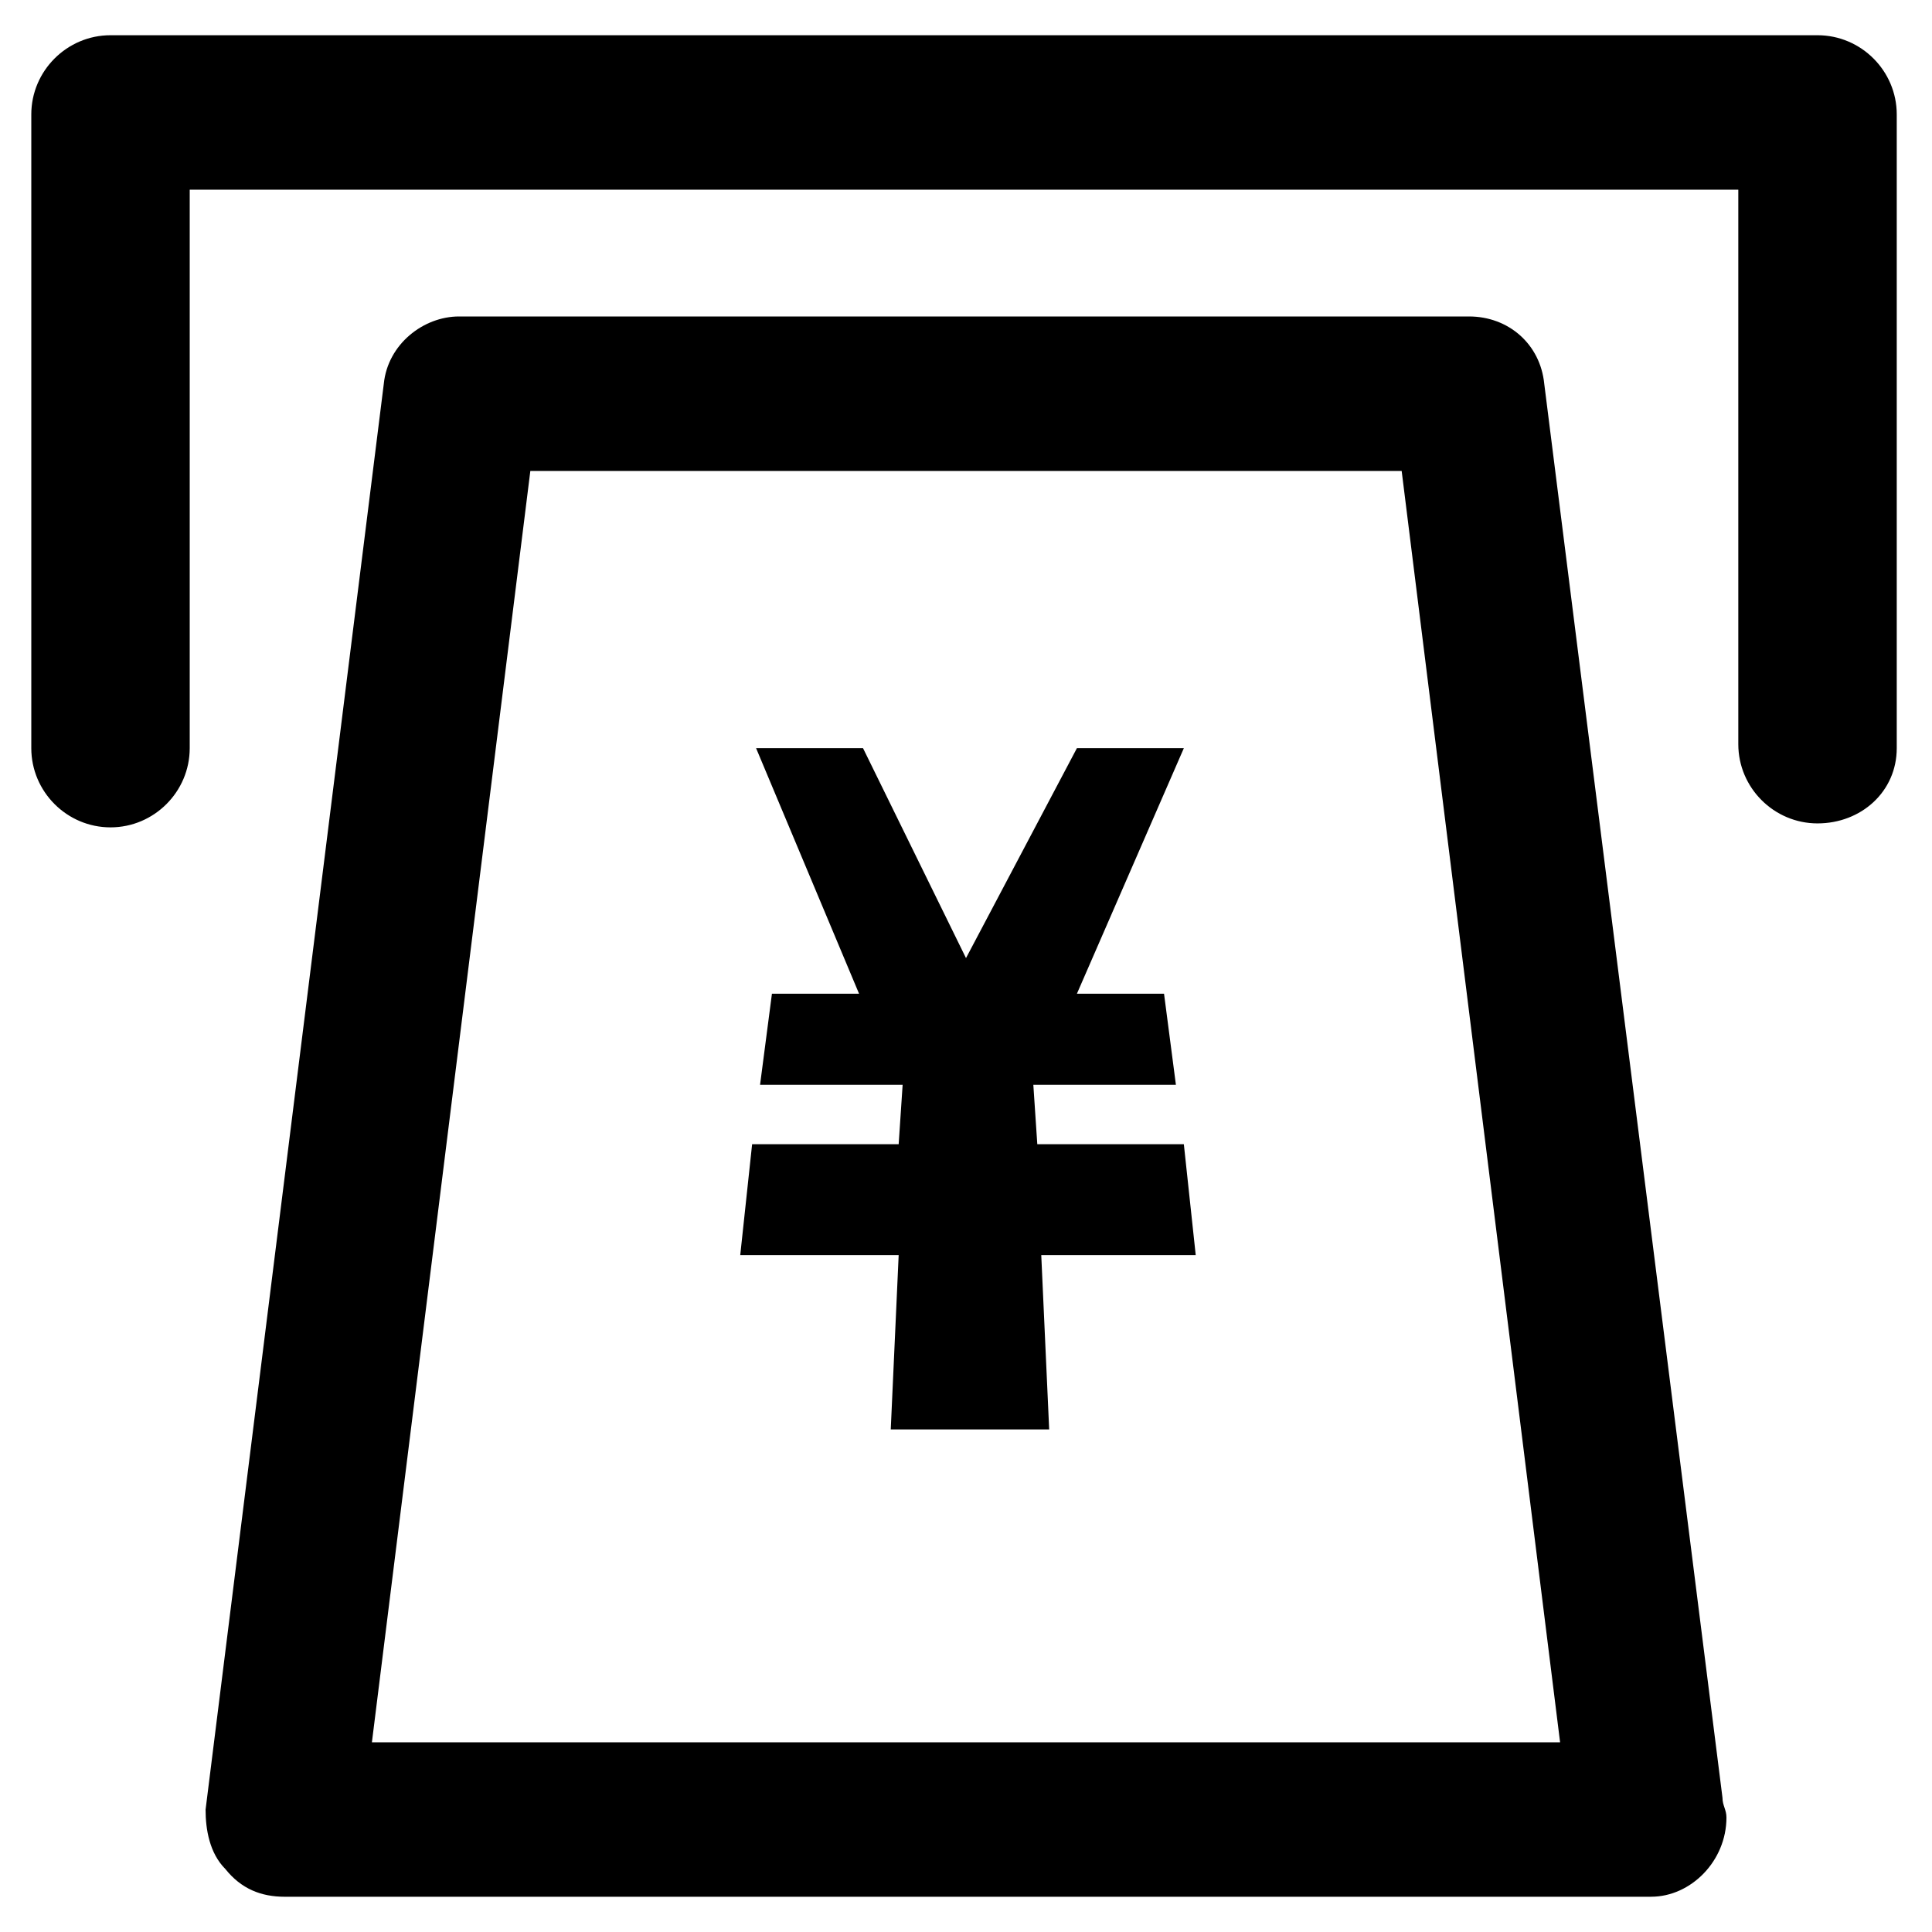
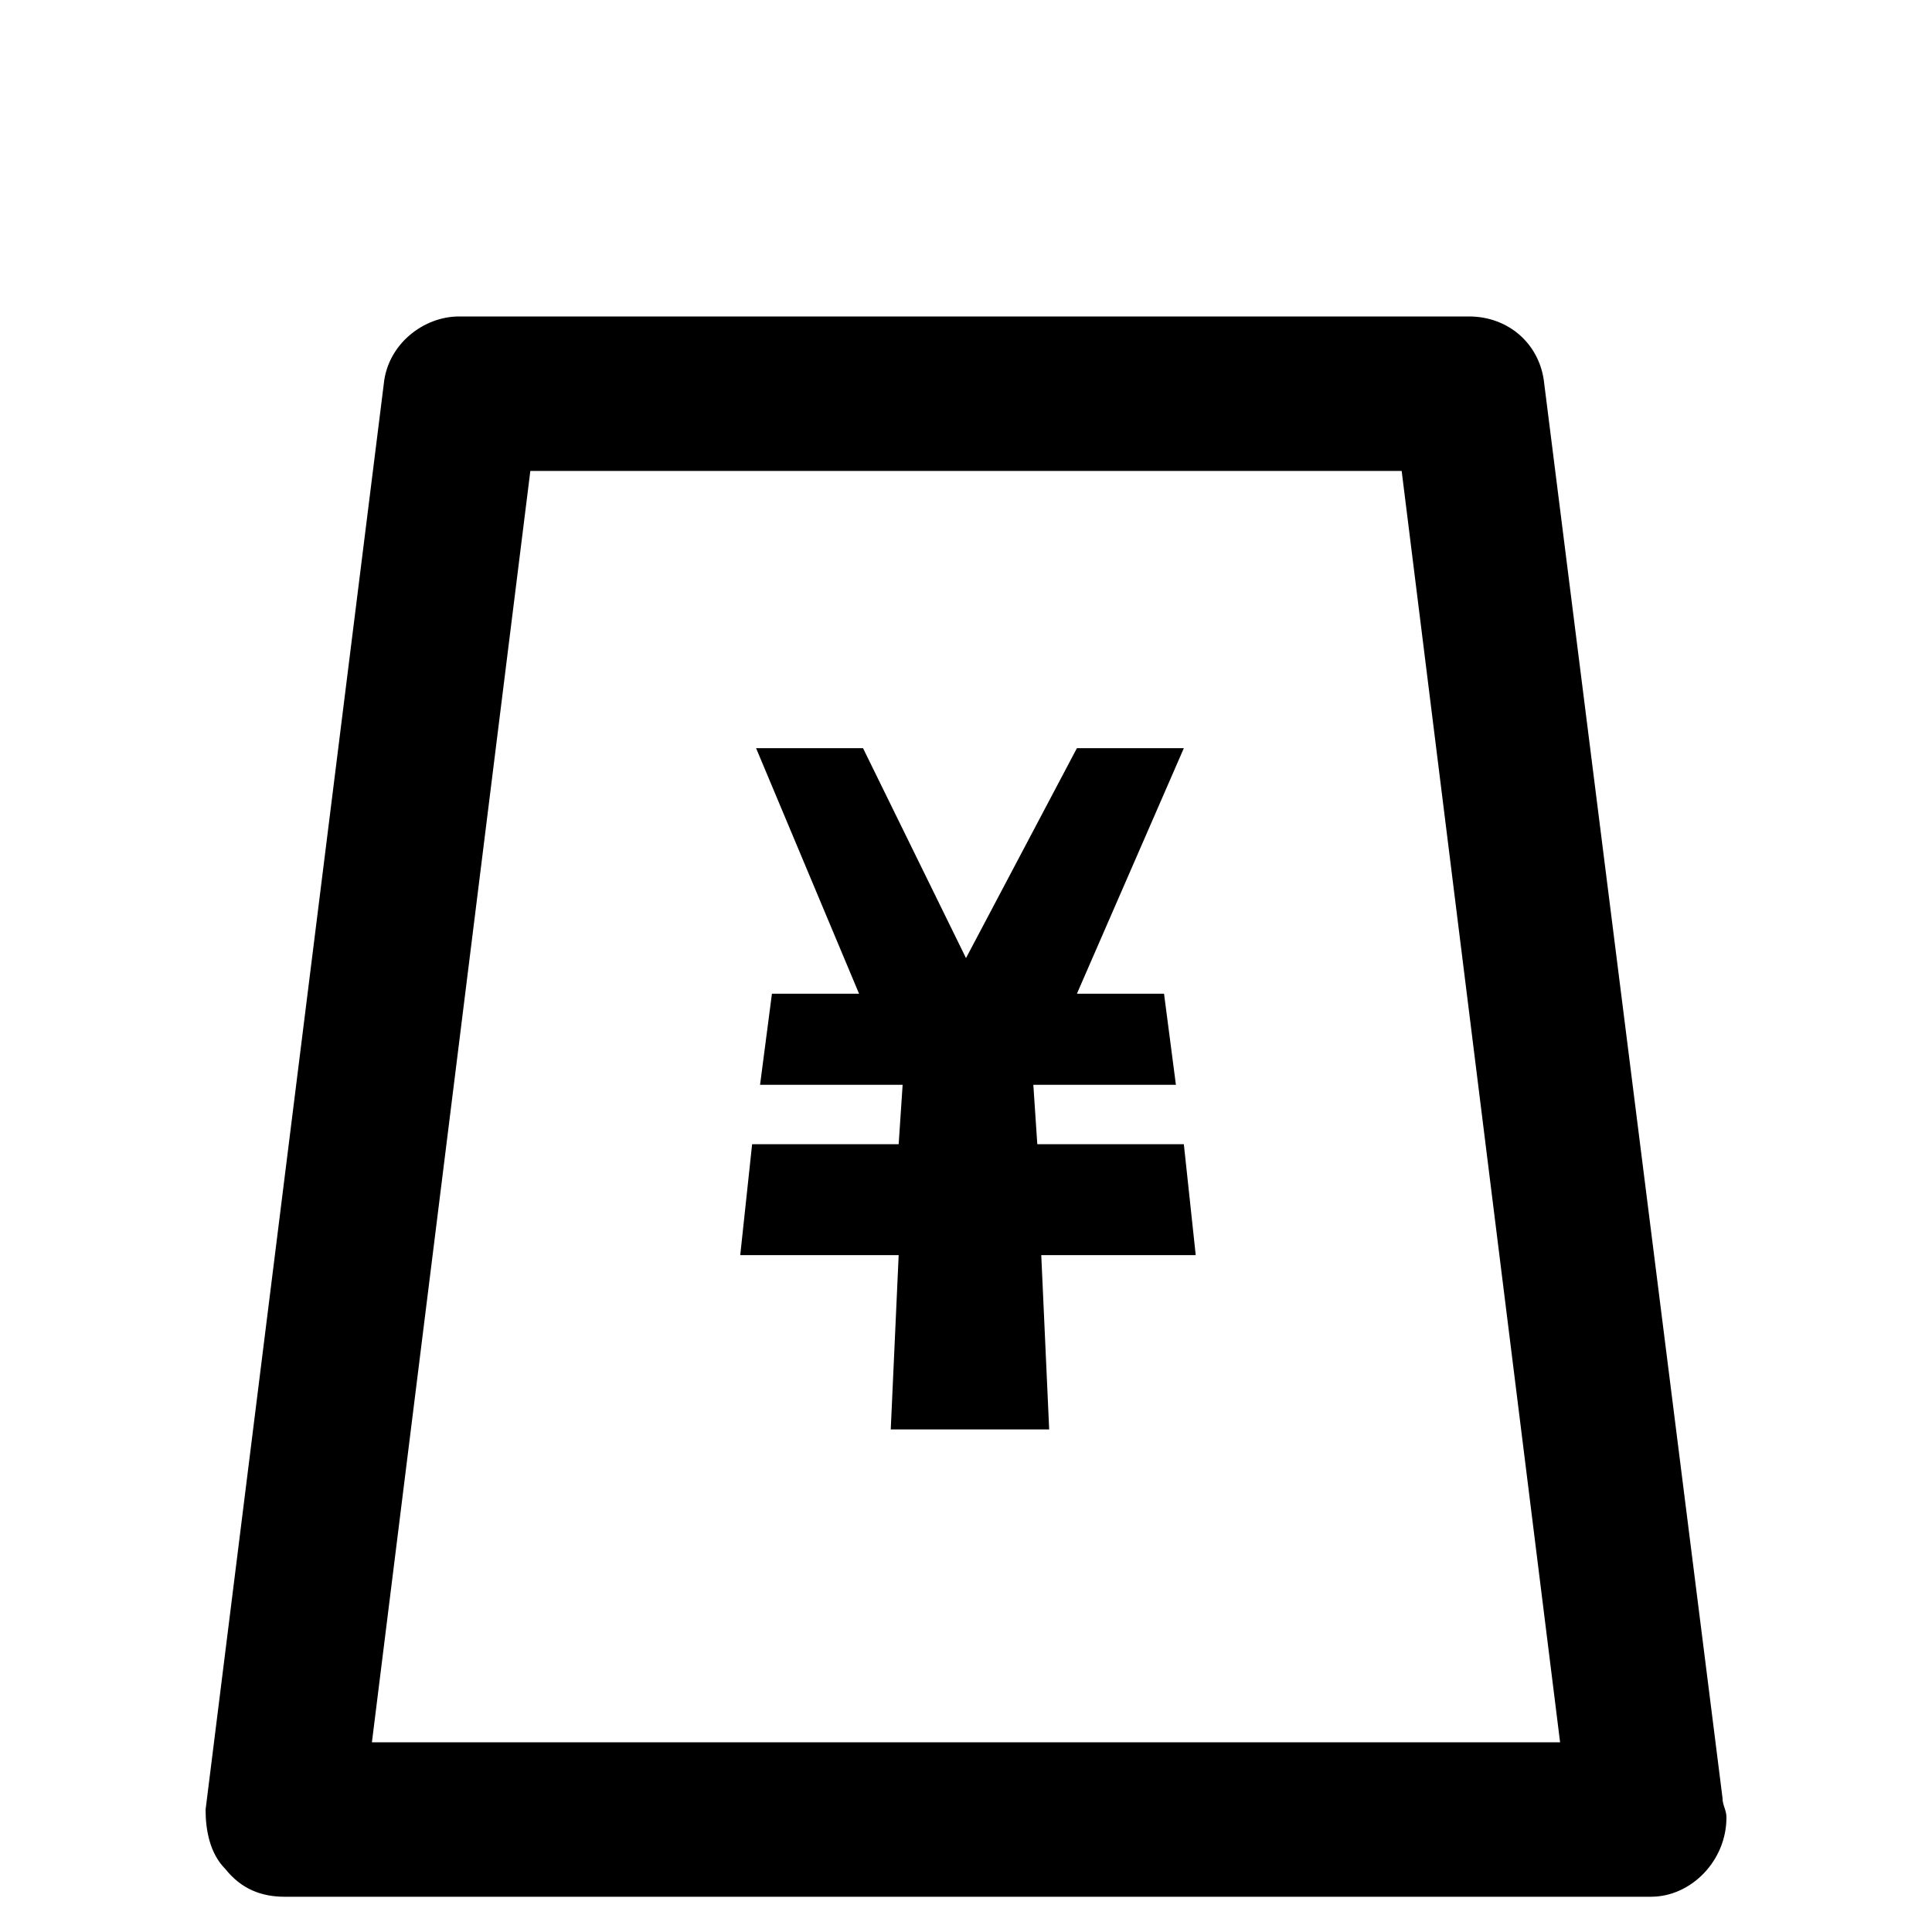
<svg xmlns="http://www.w3.org/2000/svg" fill="#000000" width="800px" height="800px" version="1.1" viewBox="144 144 512 512">
  <g>
-     <path d="m625.66 362.21c-11.547 0-20.992-9.445-20.992-20.992v-146.94h-410.39v147.99c0 11.547-9.445 20.992-20.992 20.992s-20.992-9.445-20.992-20.992v-167.94c0-11.547 9.445-20.992 20.992-20.992h452.38c11.547 0 20.992 9.445 20.992 20.992v167.94c0 11.547-9.449 19.941-20.992 19.941z" />
    <path d="m581.58 646.66s-1.047 0 0 0h-362.11c-6.297 0-11.547-2.098-15.742-7.348-4.199-4.199-5.246-10.496-5.246-15.742l47.23-377.86c1.051-10.496 10.496-17.844 19.941-17.844h267.65c10.496 0 18.895 7.348 19.941 17.844l47.234 374.7c0 2.098 1.051 3.148 1.051 5.246 0 11.547-9.449 20.996-19.945 20.996zm-339.02-40.934h314.88l-41.984-336.92-230.91-0.004z" />
    <path d="m343.32 447.23h38.836l1.051-15.742h-37.785l3.148-24.141h23.09l-27.289-65.074h28.34l27.289 55.629 29.391-55.629h28.34l-28.34 65.074h23.09l3.148 24.141h-37.785l1.051 15.742h38.836l3.148 29.391h-40.934l2.098 46.184h-41.984l2.098-46.184h-41.984z" />
  </g>
</svg>